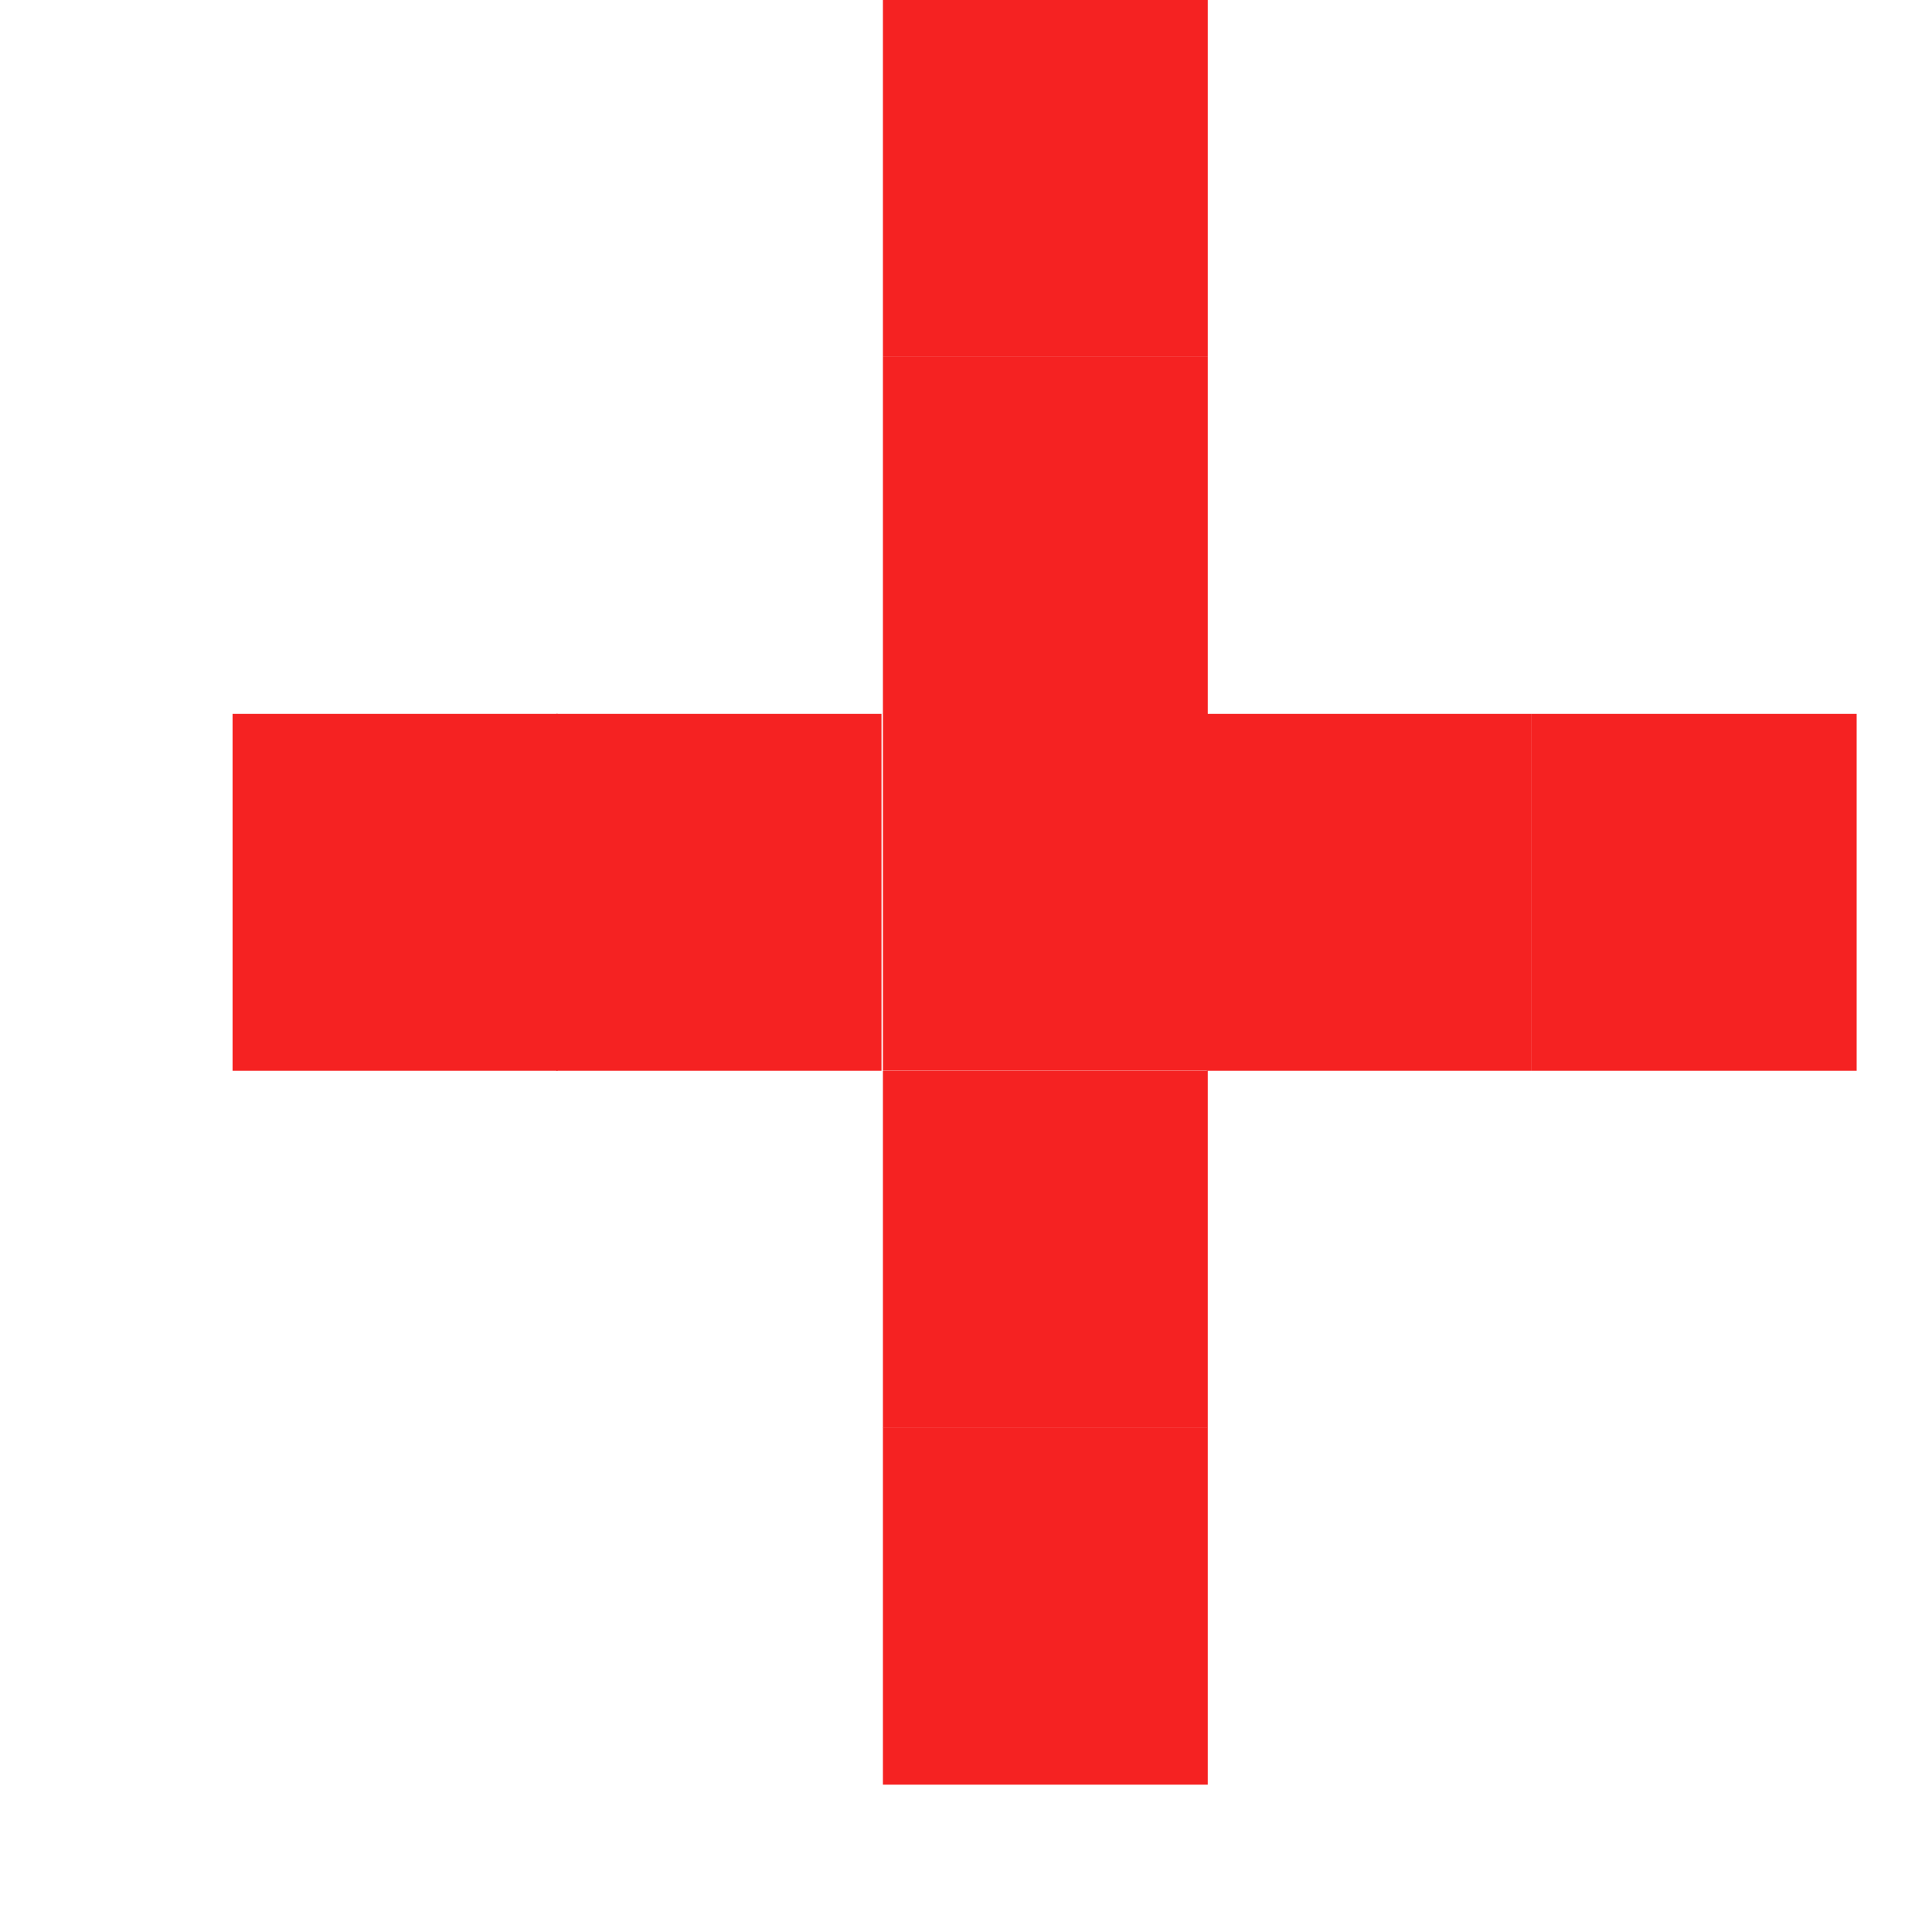
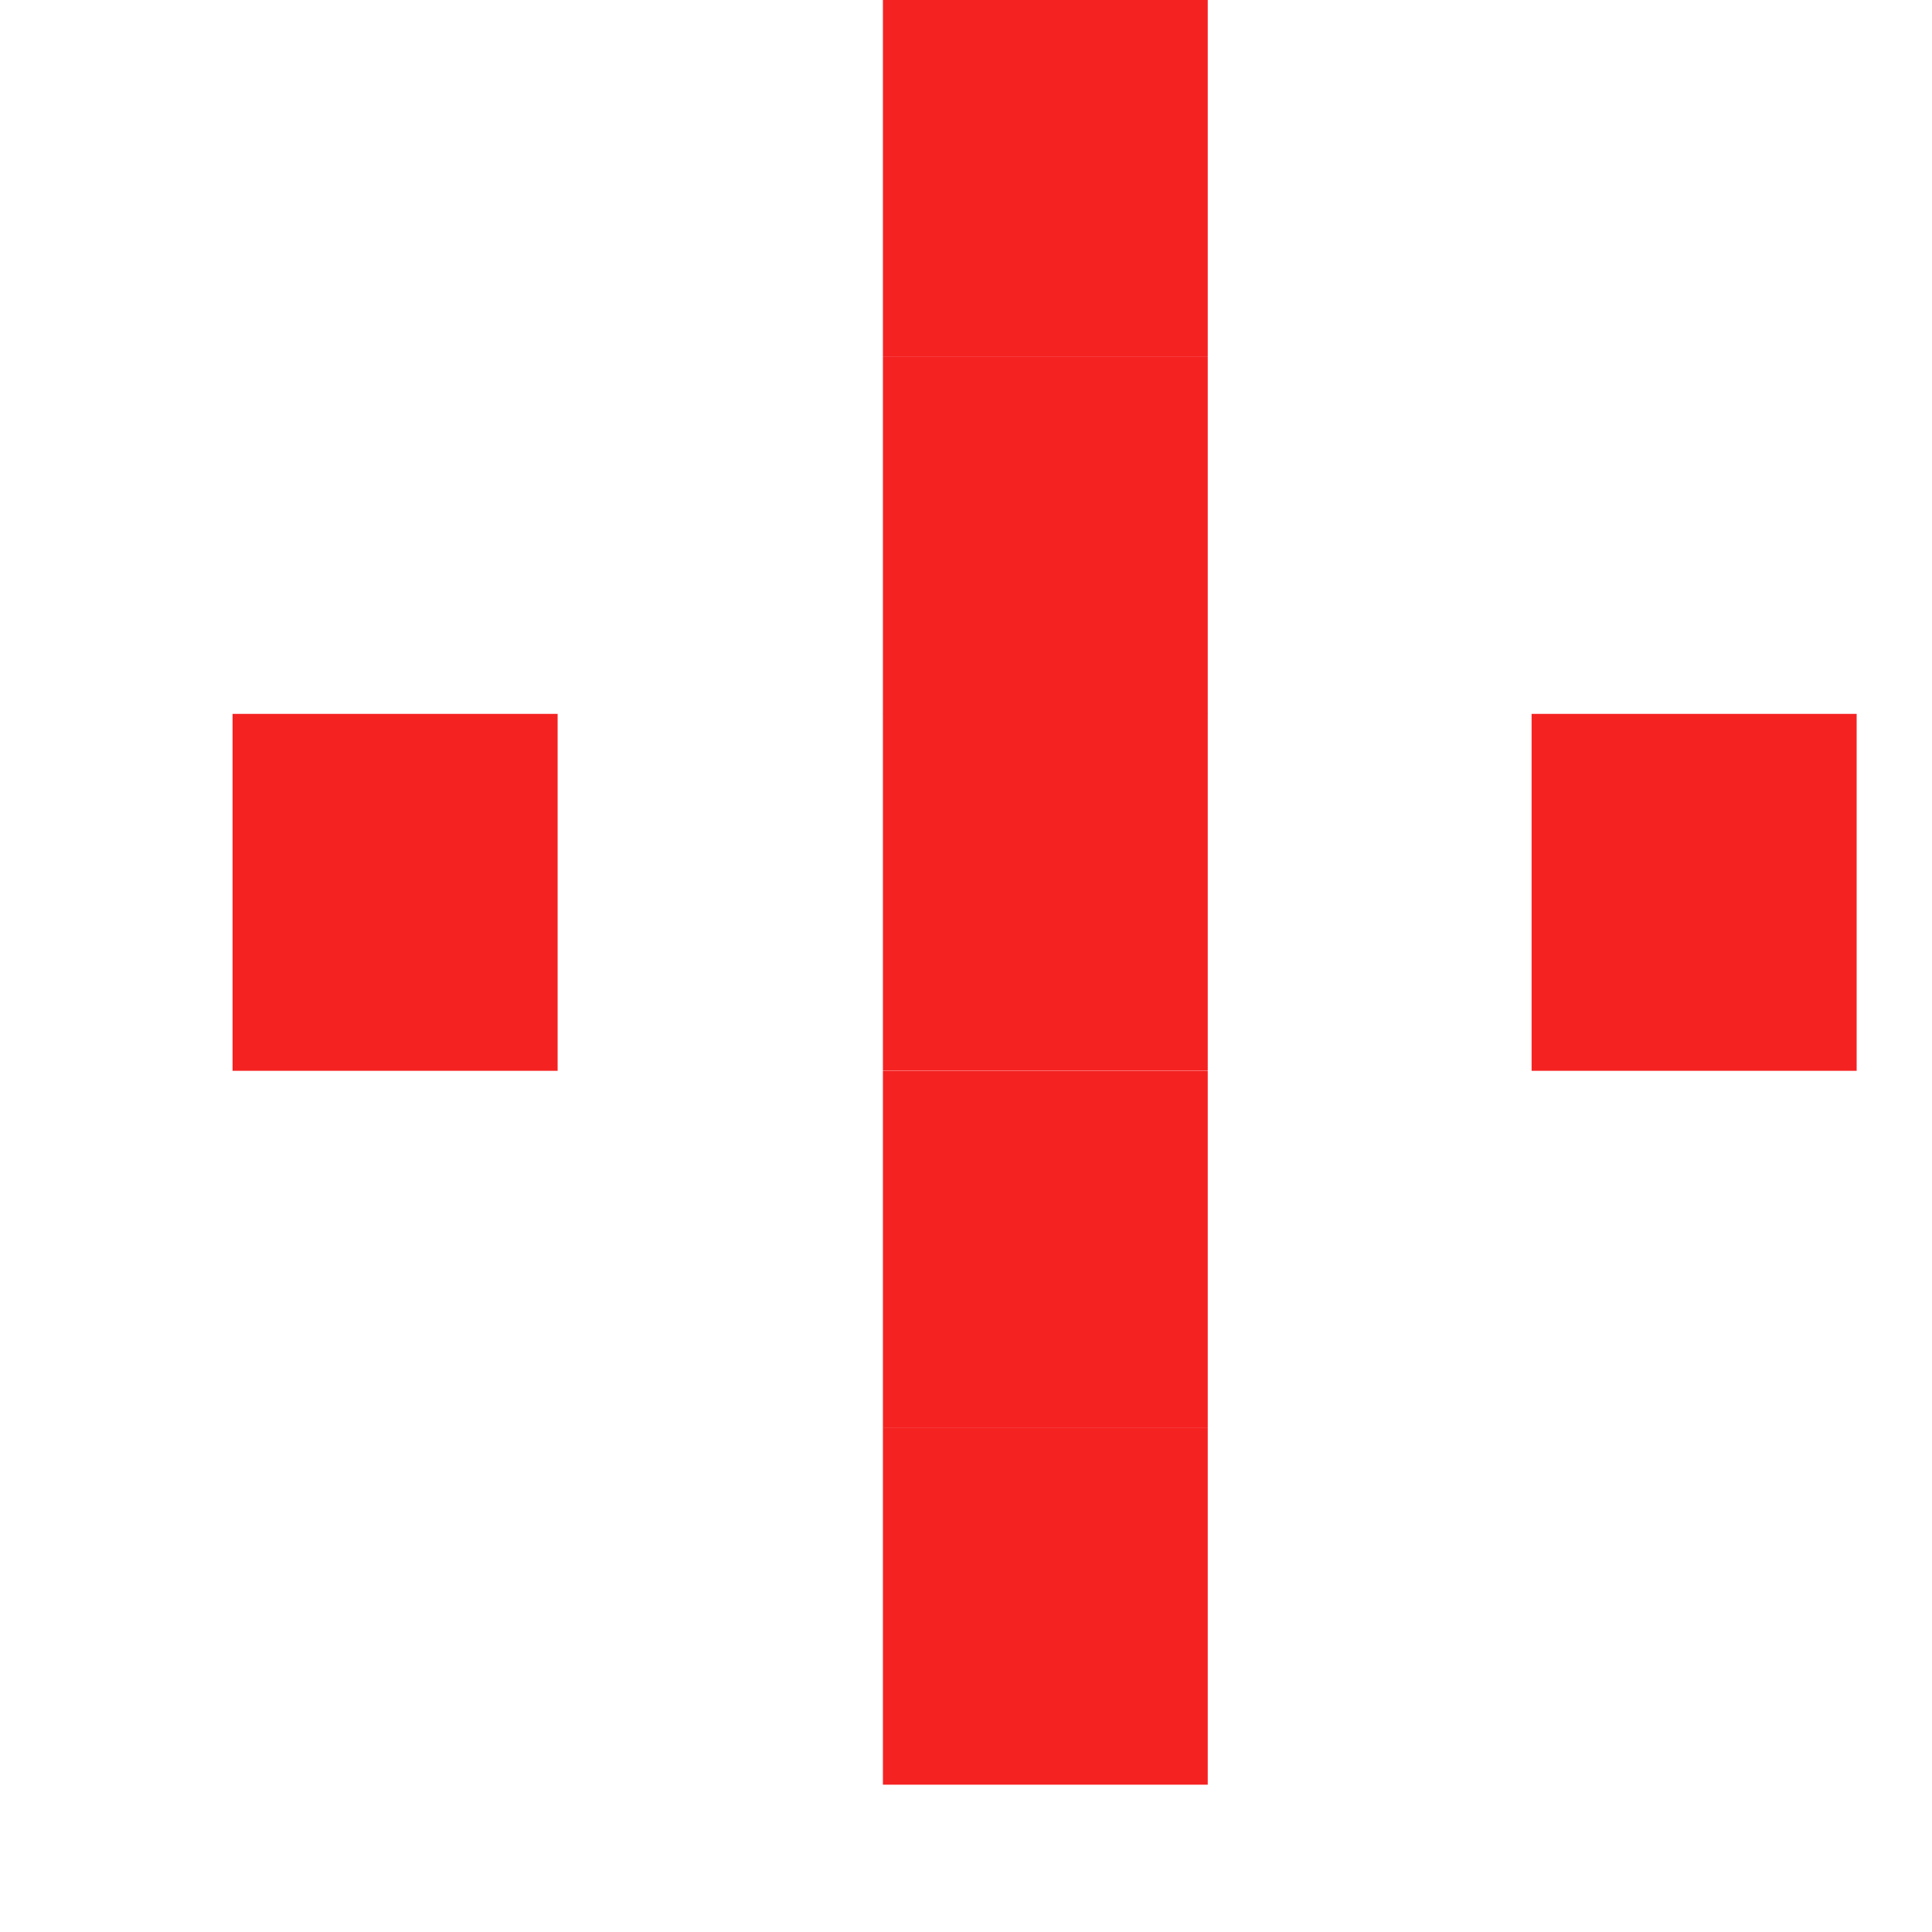
<svg xmlns="http://www.w3.org/2000/svg" width="8" height="8" viewBox="0 0 8 8" fill="none">
  <path d="M7.688 2.956H6.342V4.434H7.688V2.956Z" fill="#F52222" />
-   <path d="M6.342 2.956H4.997V4.434H6.342V2.956Z" fill="#F52222" />
  <path d="M5.001 5.912H3.656V7.39H5.001V5.912Z" fill="#F52222" />
  <path d="M5.001 4.435H3.656V5.913H5.001V4.435Z" fill="#F52222" />
  <path d="M5.001 2.956H3.656V4.434H5.001V2.956Z" fill="#F52222" />
  <path d="M5.001 1.478H3.656V2.957H5.001V1.478Z" fill="#F52222" />
  <path d="M5.001 0H3.656V1.478H5.001V0Z" fill="#F52222" />
-   <path d="M3.65 2.956H2.304V4.434H3.65V2.956Z" fill="#F52222" />
  <path d="M2.309 2.956H0.963V4.434H2.309V2.956Z" fill="#F52222" />
</svg>